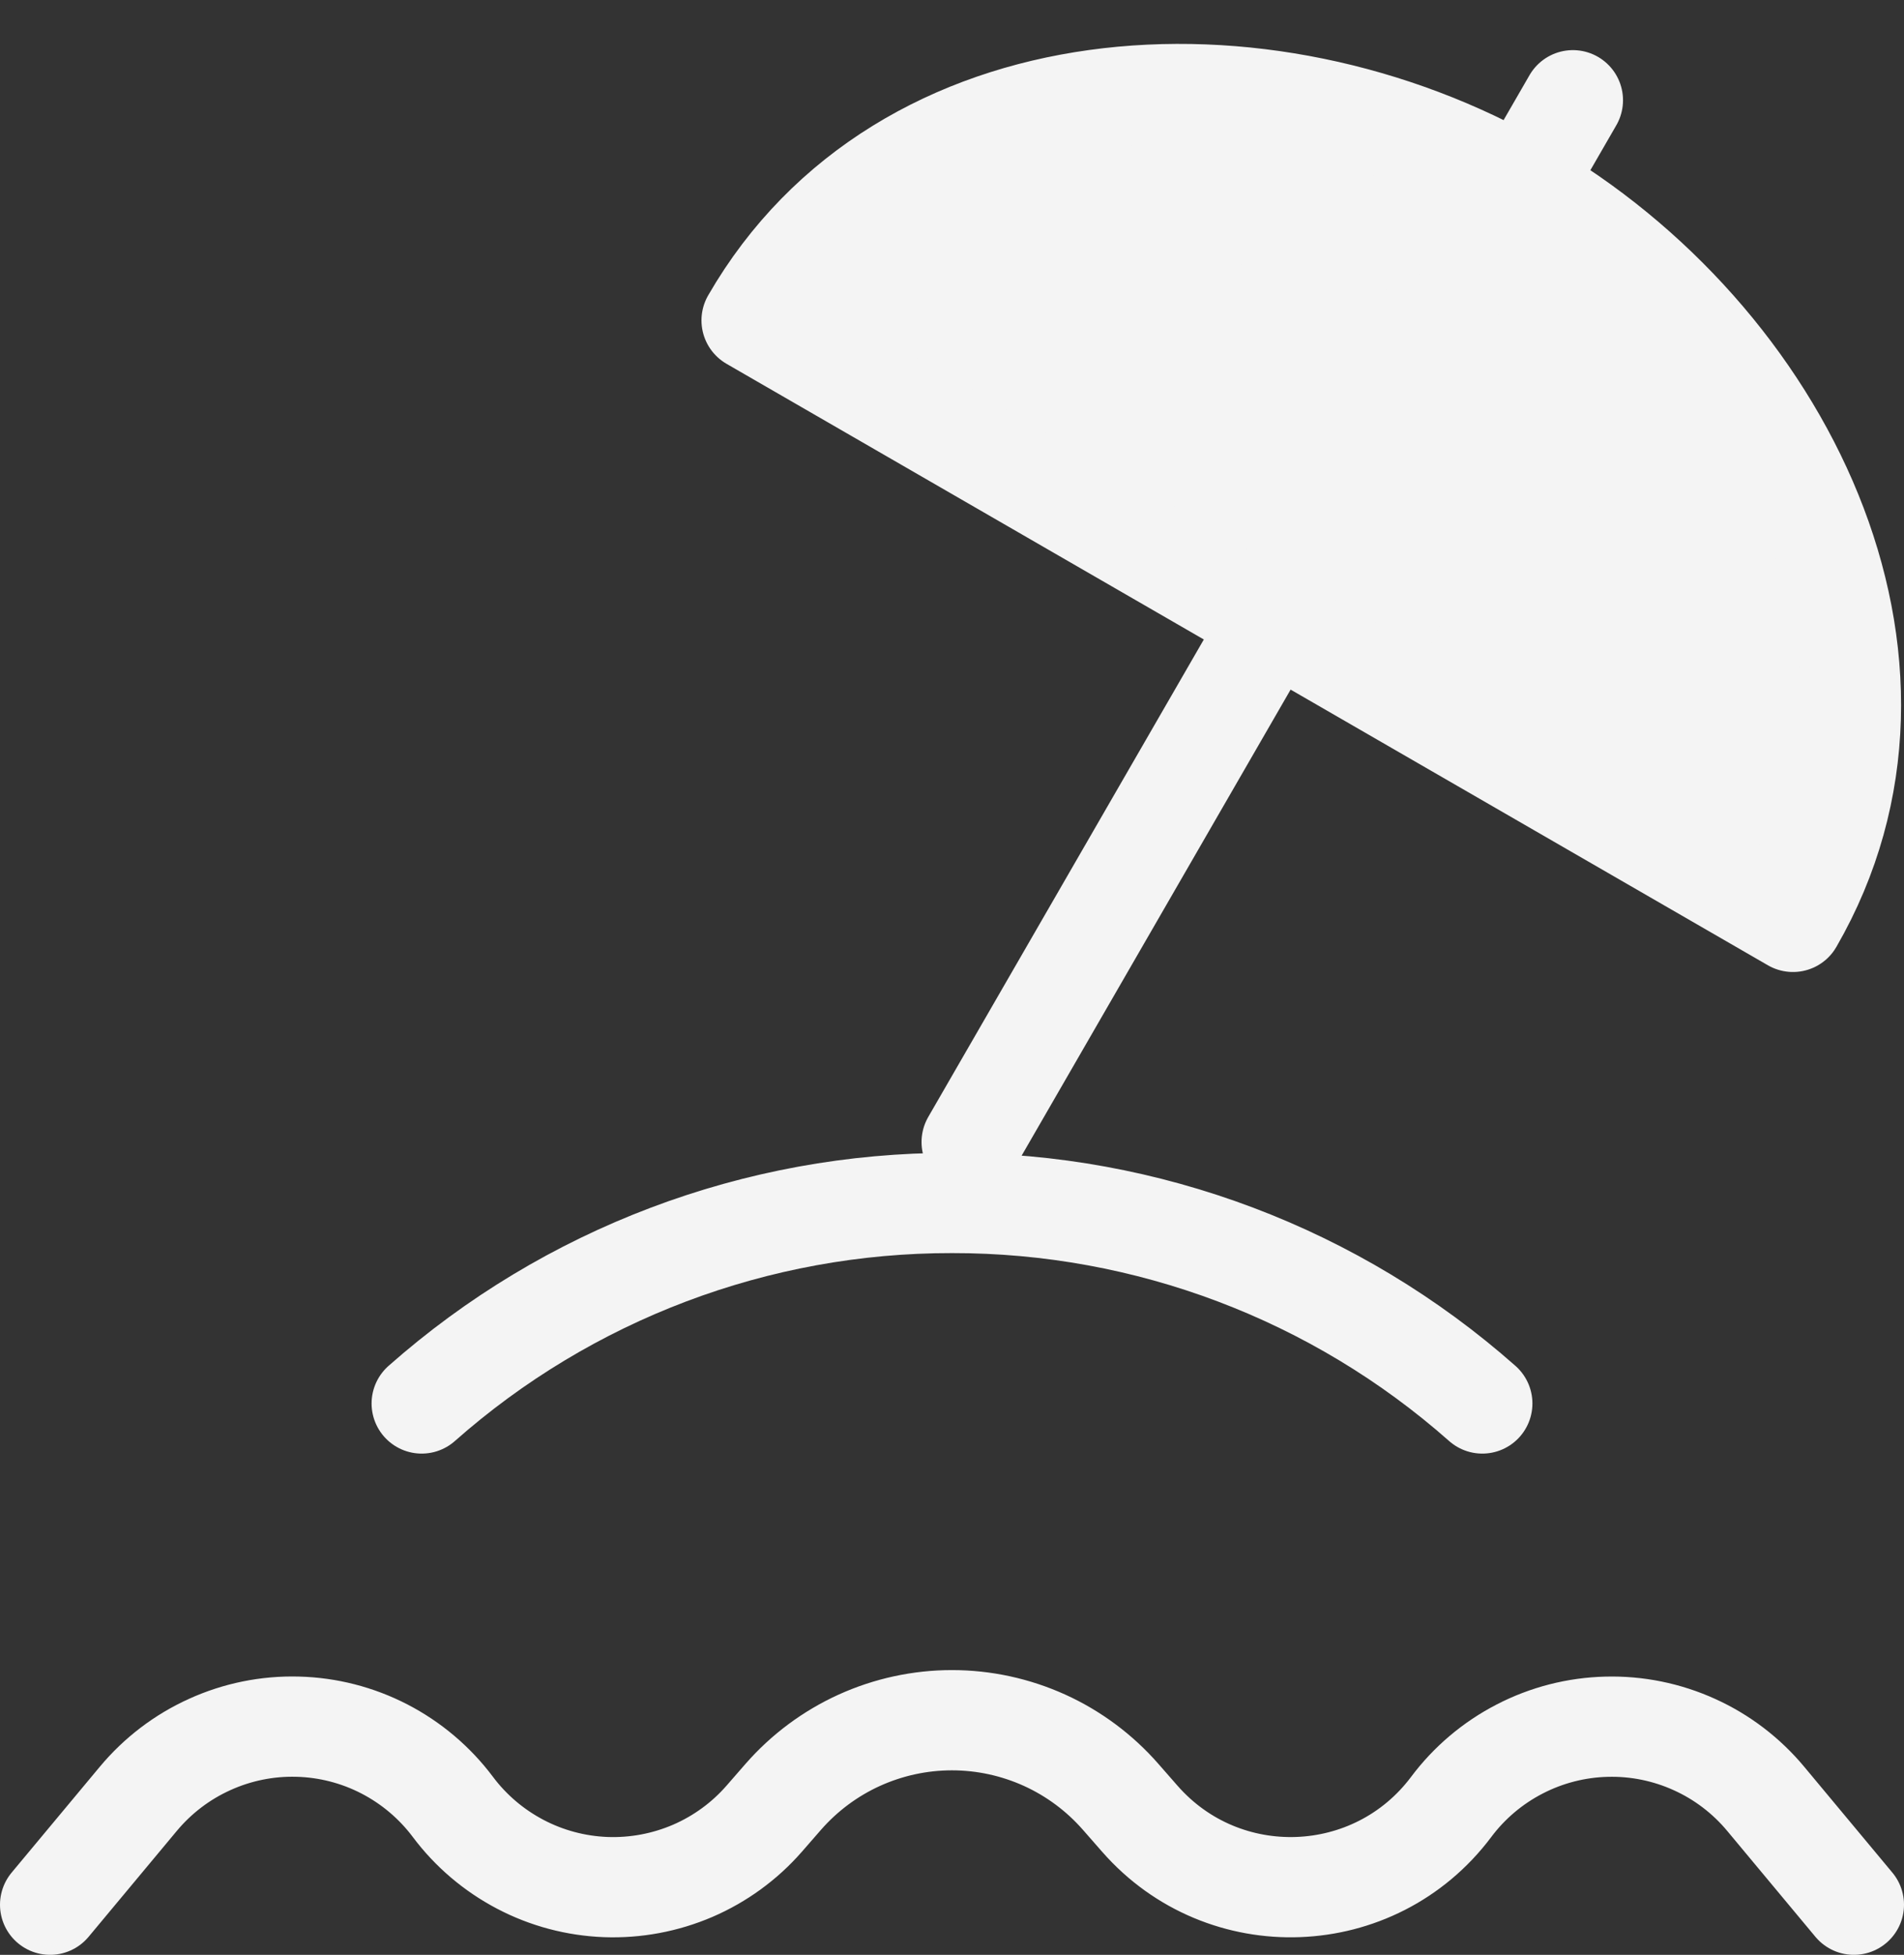
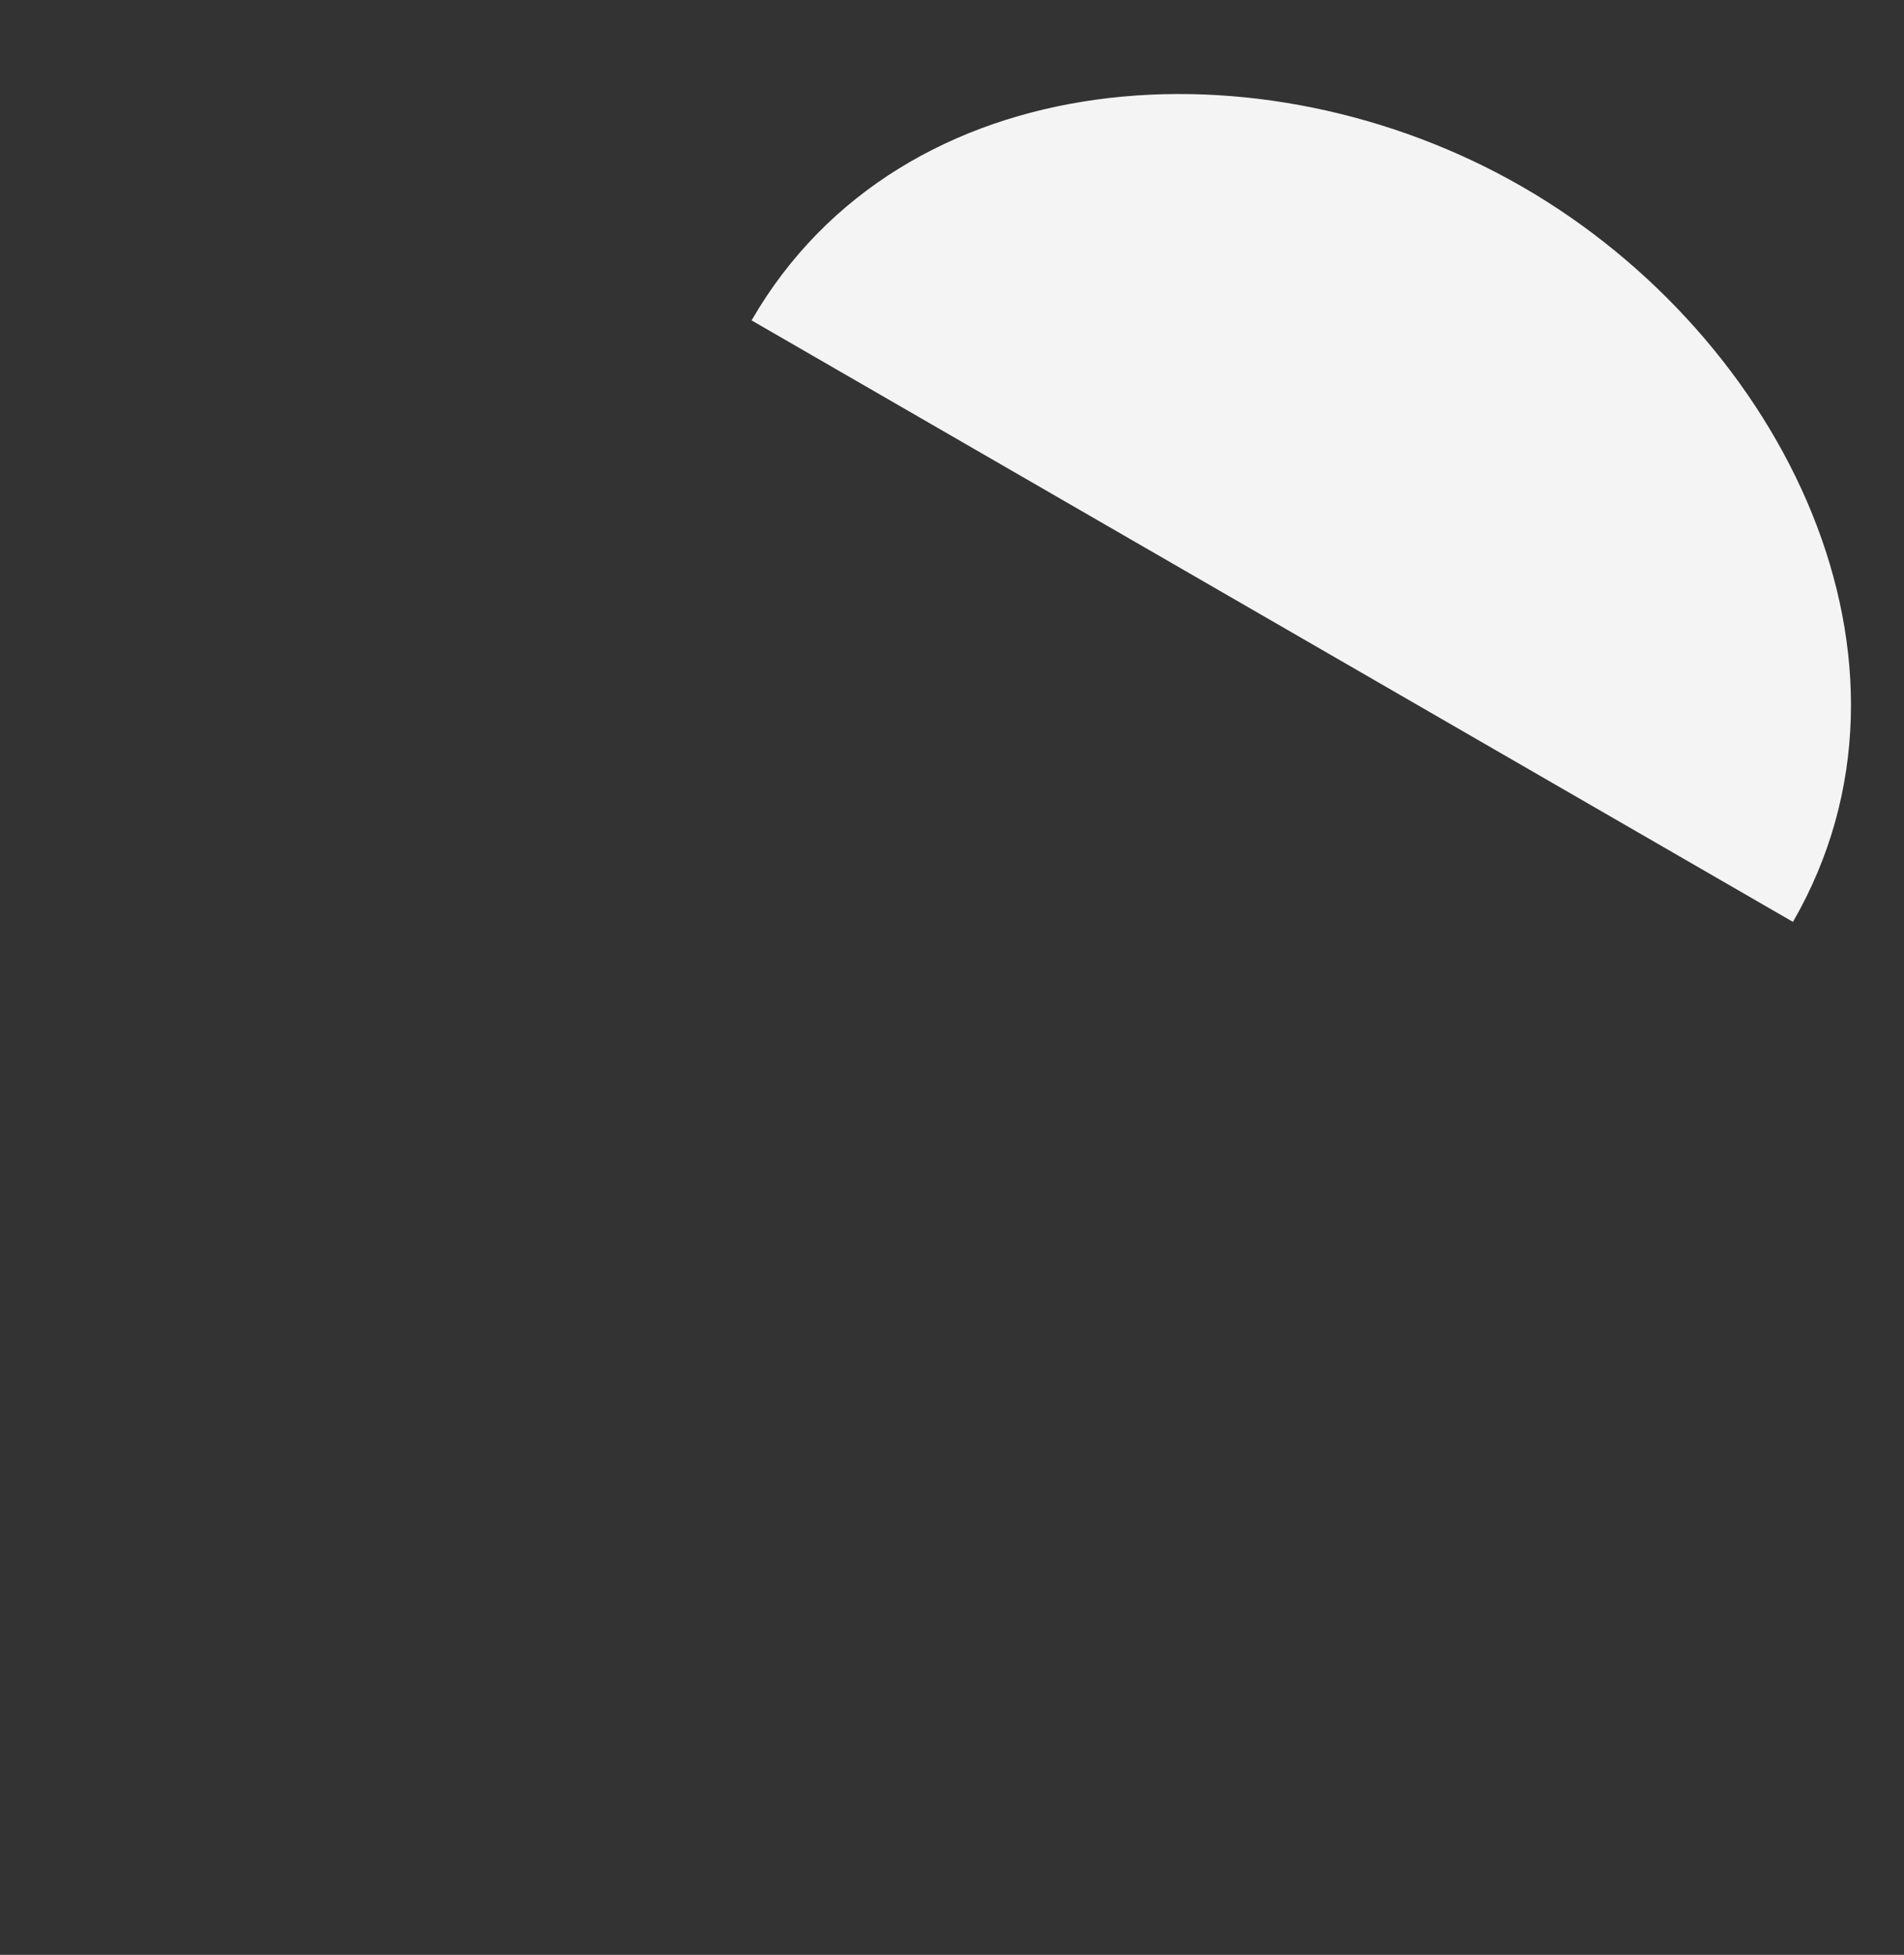
<svg xmlns="http://www.w3.org/2000/svg" width="38" height="39" viewBox="0 0 38 39" fill="none">
  <rect x="0" y="0" width="38" height="39" fill="#333333" stroke="none" />
  <path d="M15 6.392C18 1.196 25.196 0.732 30.392 3.732C35.588 6.732 38.784 13.196 35.784 18.392L28.856 14.392L25.392 12.392L21.928 10.392L15 6.392Z" fill="#F4F4F4" />
-   <path d="M30.392 3.732C25.196 0.732 18 1.196 15 6.392L21.928 10.392M30.392 3.732C35.588 6.732 38.784 13.196 35.784 18.392L25.392 12.392M30.392 3.732L31.392 2M30.392 3.732C26.75 4.708 24.428 6.062 21.928 10.392M30.392 3.732C31.368 7.374 31.356 10.062 28.856 14.392M21.928 10.392L25.392 12.392M25.392 12.392L19.392 22.784M1 38L2.76 35.888C3.147 35.424 3.633 35.053 4.184 34.804C4.734 34.554 5.334 34.432 5.938 34.448C6.542 34.463 7.135 34.615 7.671 34.892C8.208 35.17 8.676 35.565 9.038 36.048C9.395 36.525 9.855 36.916 10.383 37.193C10.91 37.47 11.493 37.625 12.089 37.648C12.684 37.67 13.277 37.559 13.825 37.324C14.372 37.088 14.86 36.733 15.252 36.284L15.632 35.848C16.052 35.368 16.569 34.983 17.15 34.719C17.731 34.456 18.361 34.319 18.999 34.319C19.637 34.319 20.267 34.456 20.848 34.719C21.429 34.983 21.946 35.368 22.366 35.848L22.748 36.284C24.424 38.198 27.436 38.084 28.962 36.05C29.324 35.566 29.792 35.171 30.329 34.894C30.866 34.616 31.459 34.464 32.063 34.449C32.668 34.433 33.267 34.555 33.818 34.805C34.369 35.054 34.855 35.425 35.242 35.89L37 38M8.416 28C11.336 25.418 15.102 23.994 19 24C22.898 23.994 26.664 25.418 29.584 28" stroke="#F4F4F4" stroke-width="2" stroke-linecap="round" stroke-linejoin="round" />
</svg>